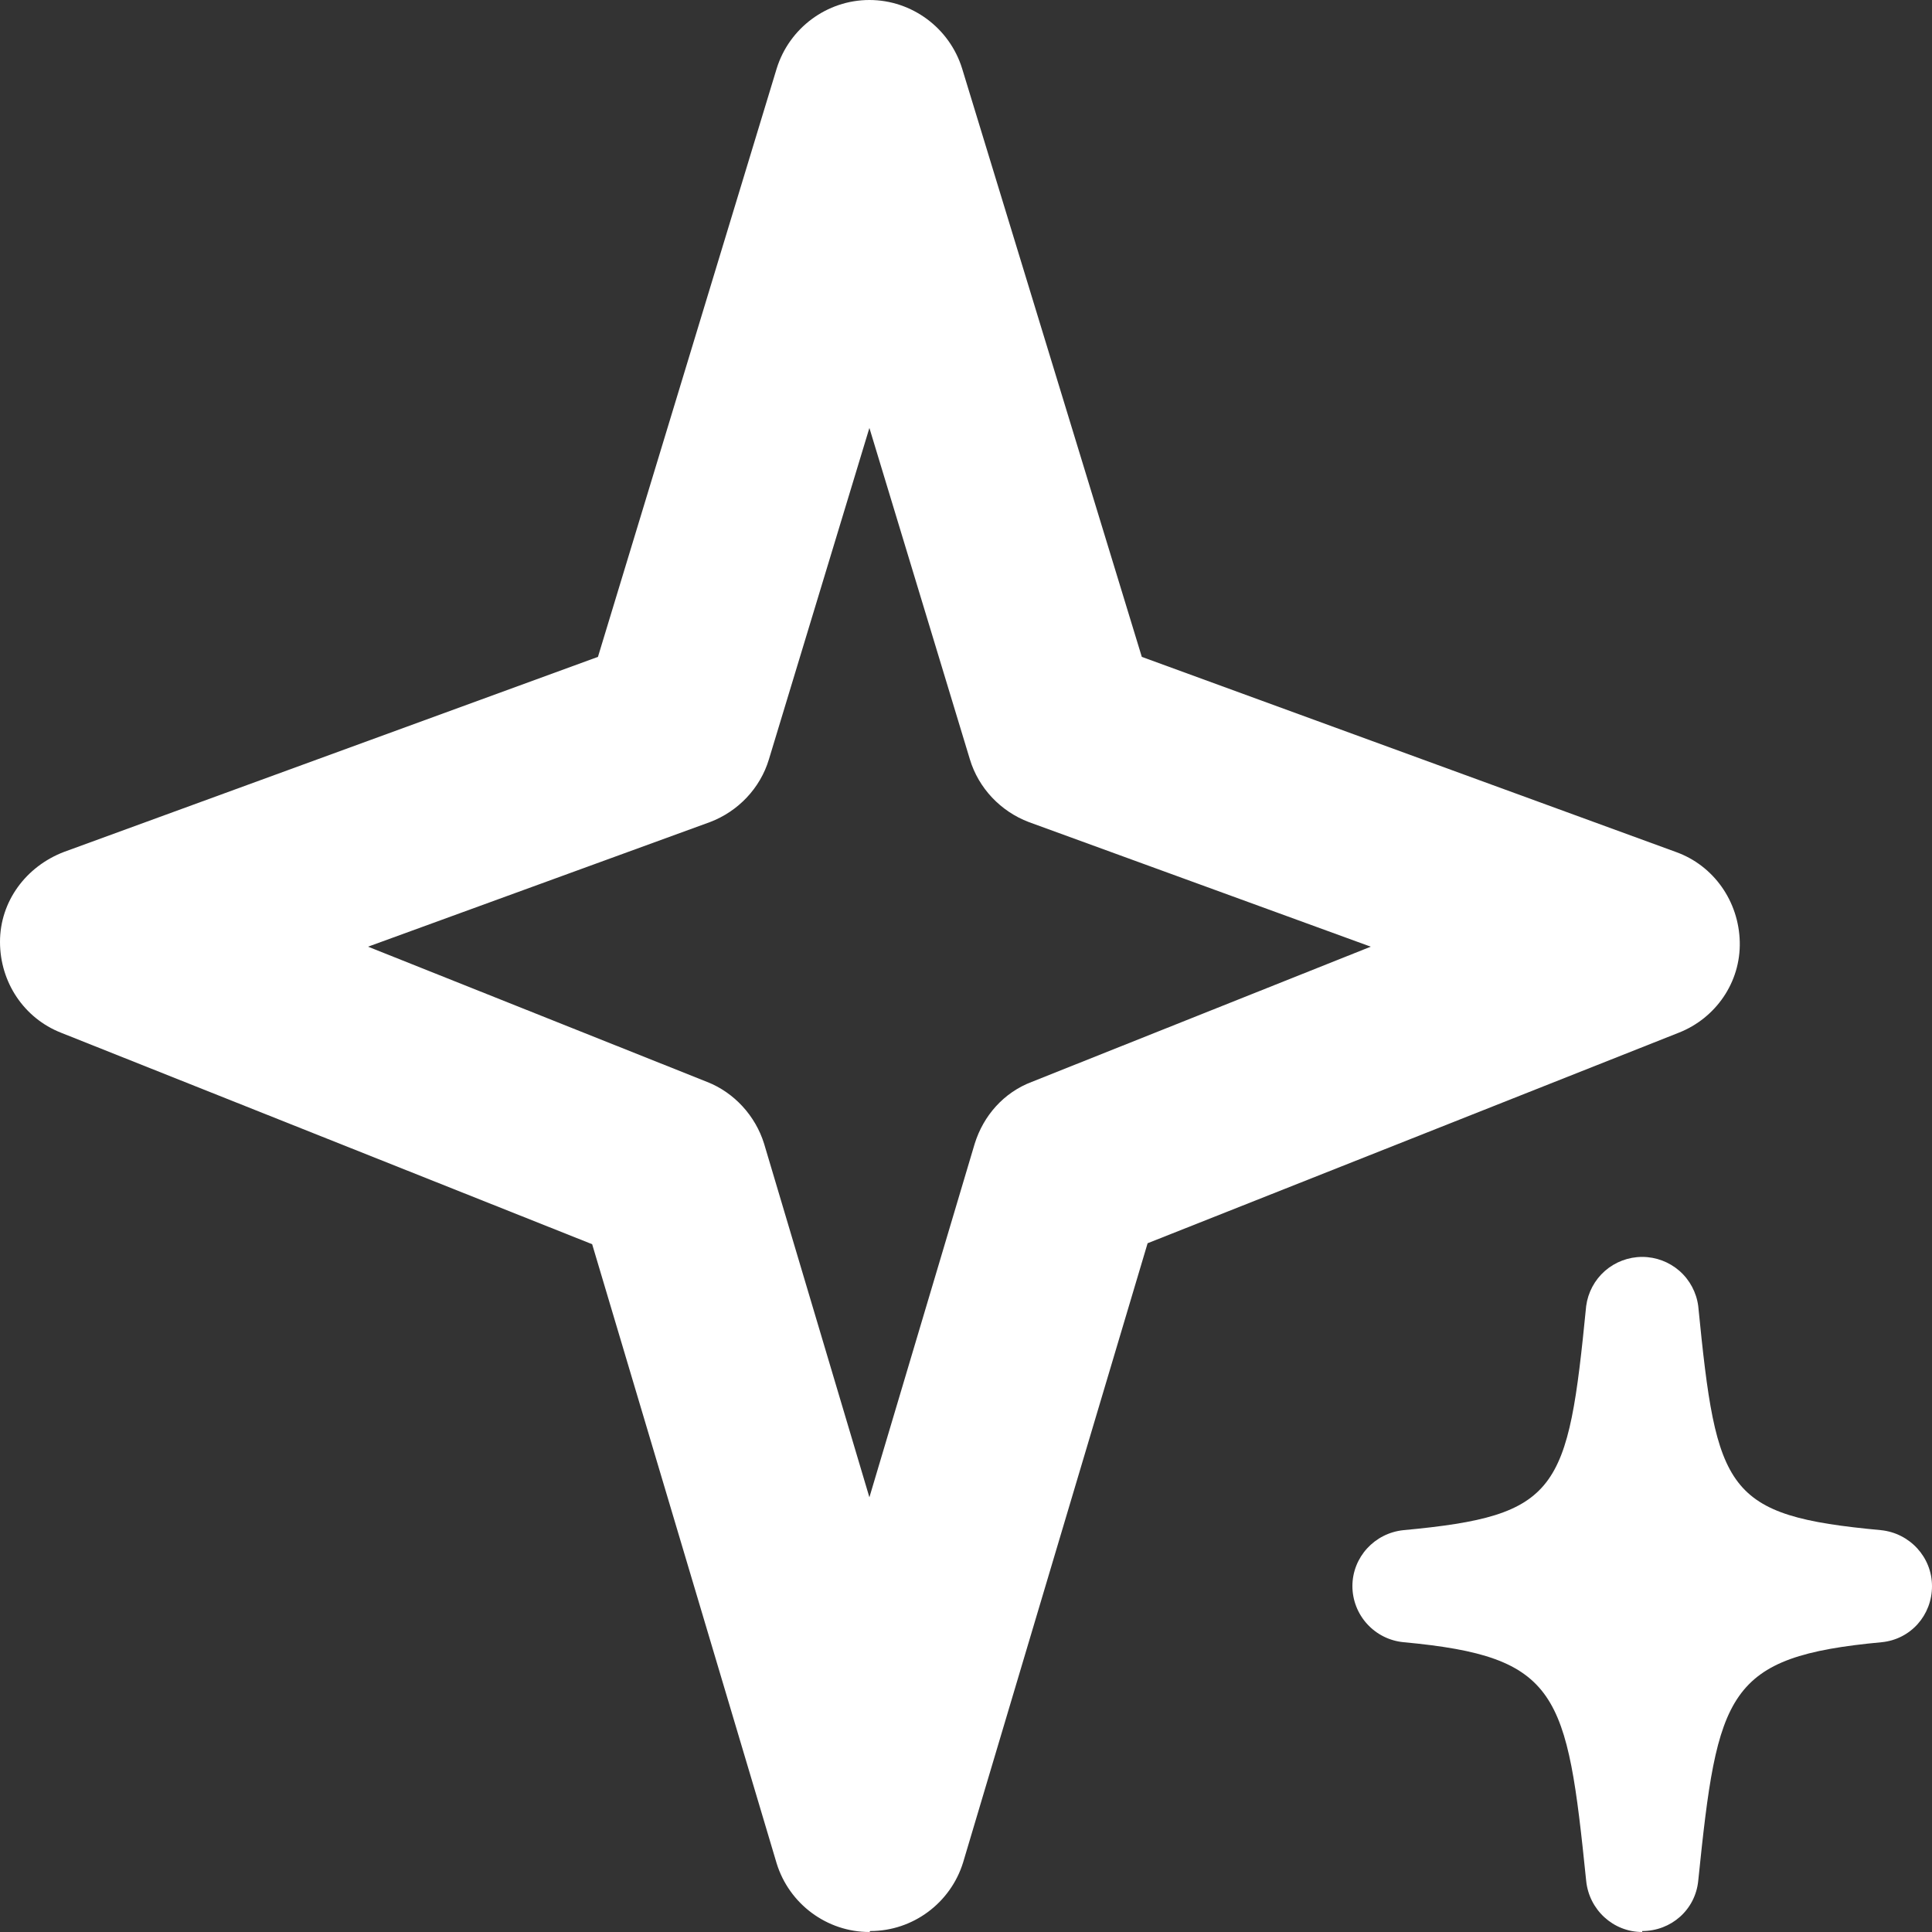
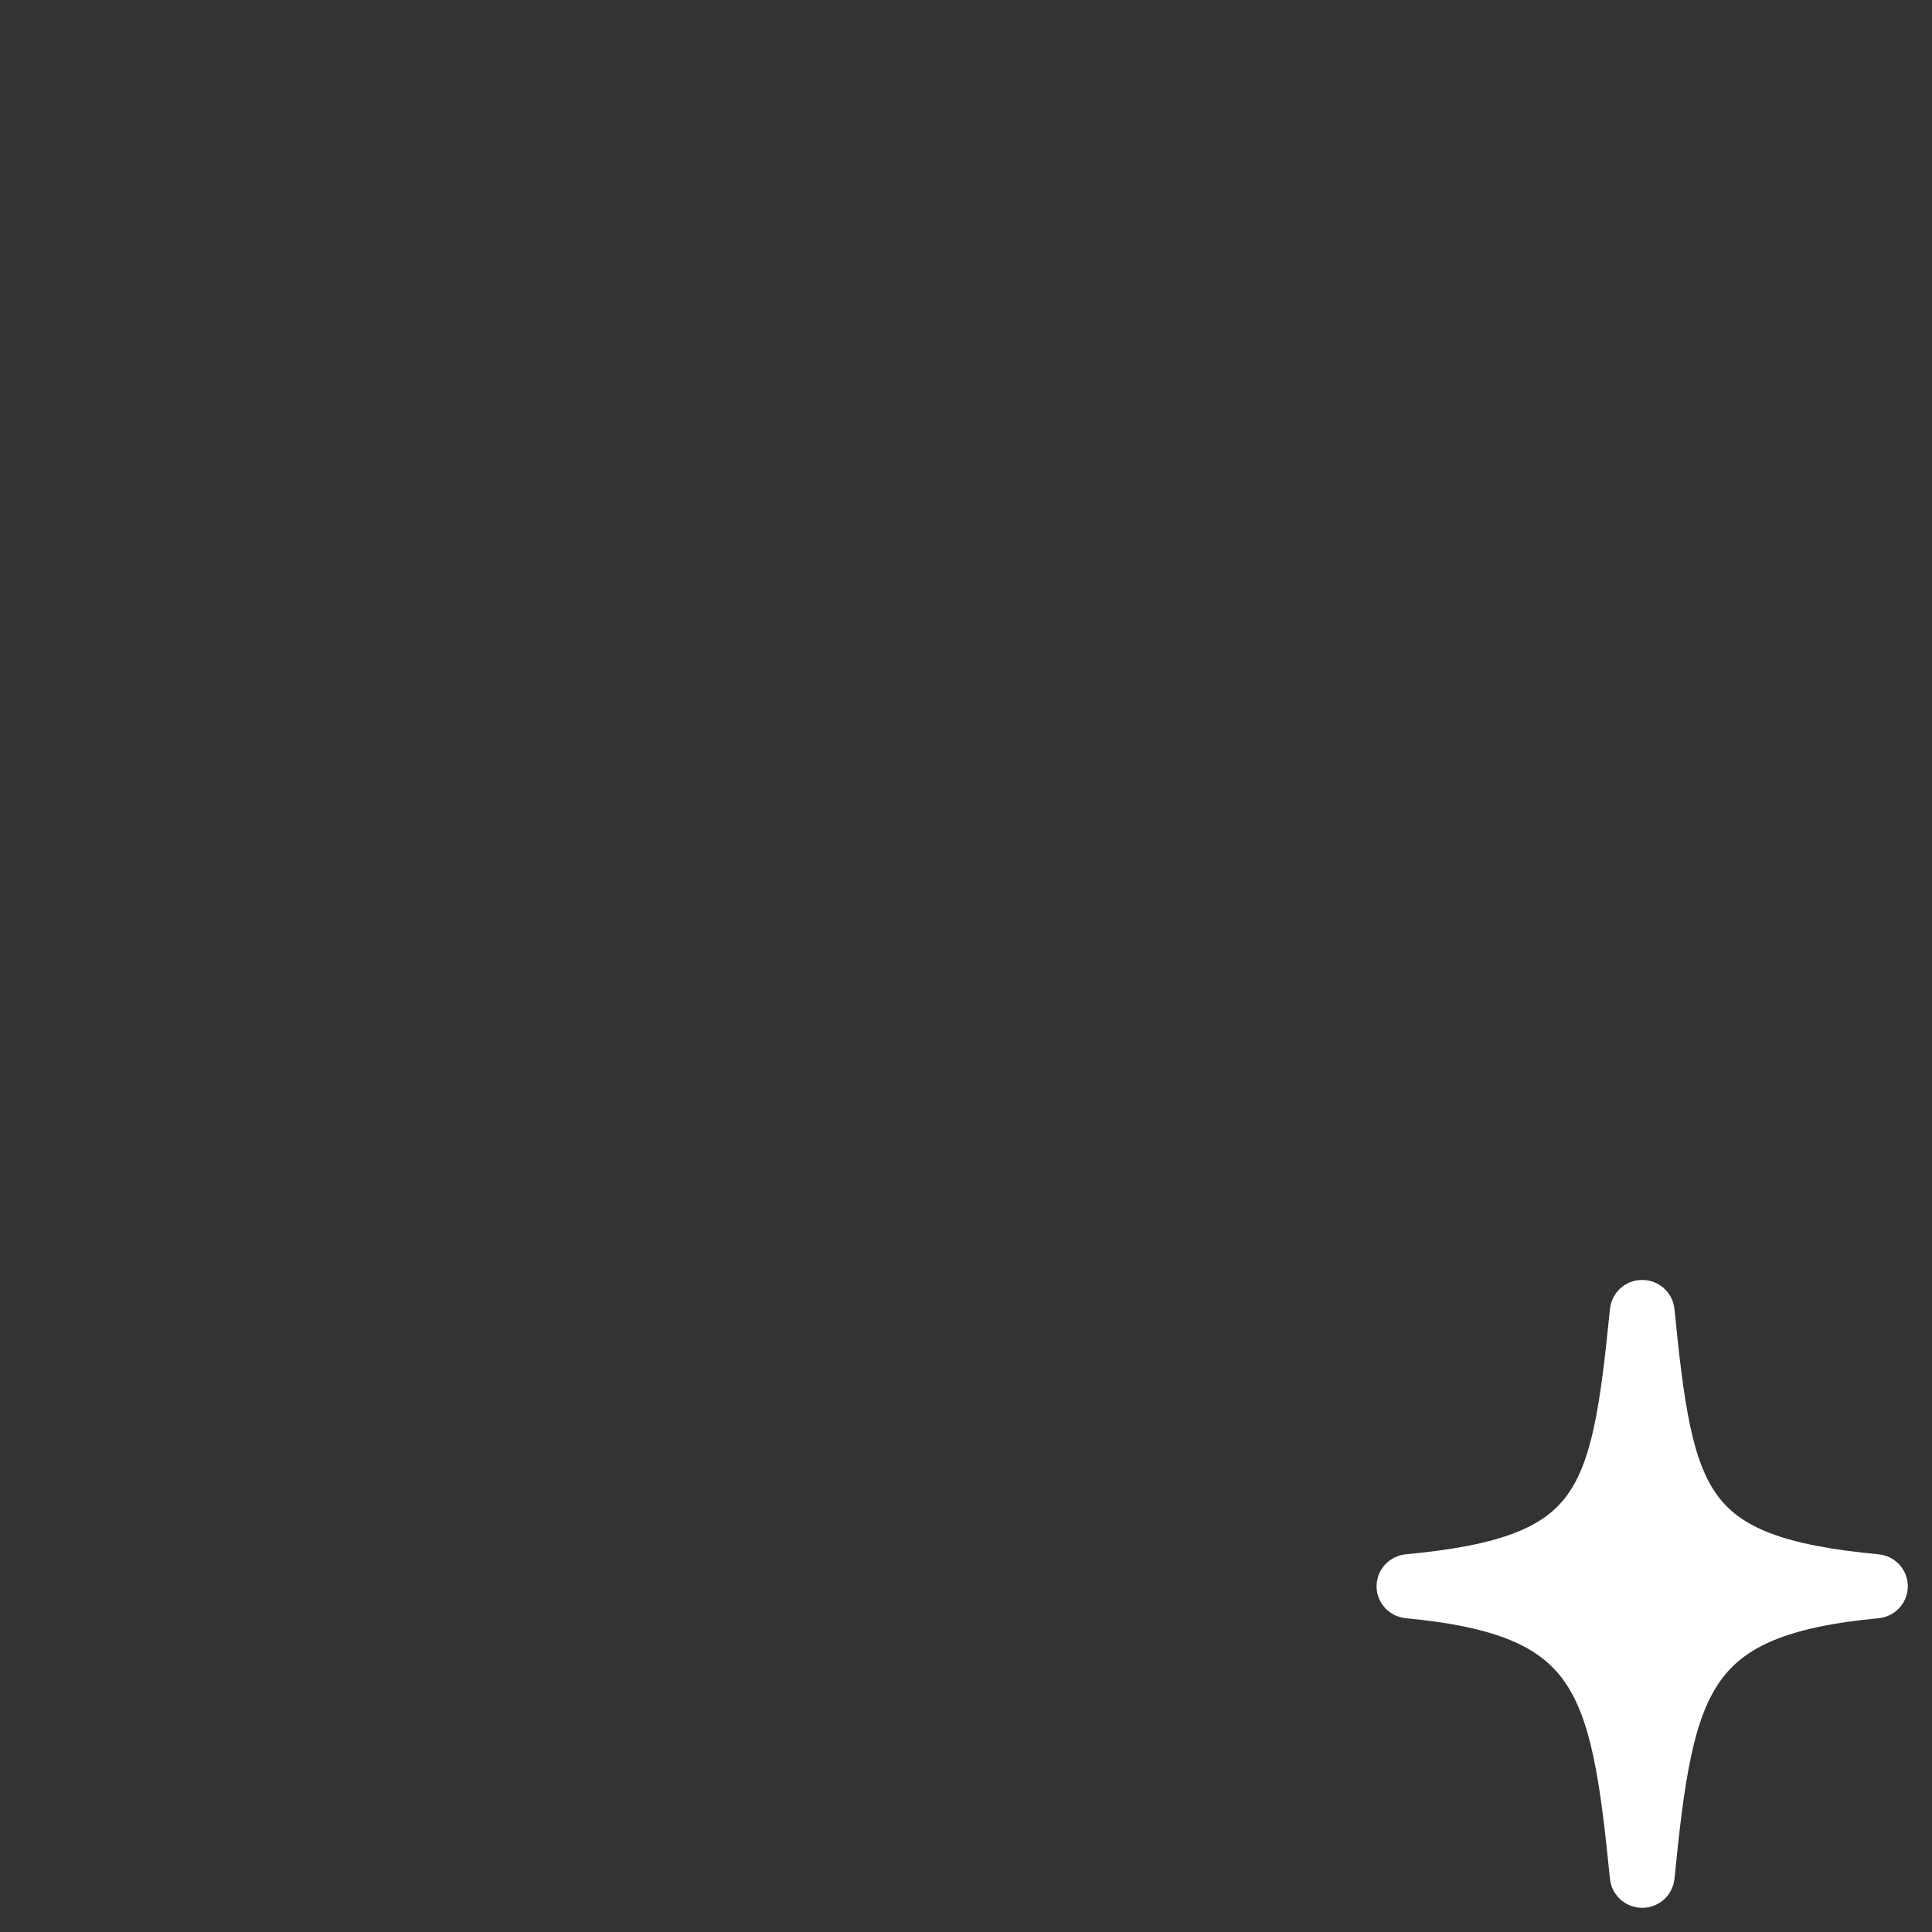
<svg xmlns="http://www.w3.org/2000/svg" width="40" height="40" viewBox="0 0 40 40" fill="none">
  <rect x="0" y="0" width="40" height="40" fill="#333333" stroke="none" />
  <g clip-path="url(#clip0_78_193)">
-     <path d="M13.998 15.14L18 2L22.004 15.142L34 19.528L22.096 24.256L18 38L13.904 24.256L2 19.528L13.998 15.14Z" stroke="white" stroke-width="2" stroke-linejoin="round" />
    <path d="M34.17 27.148C34.165 27.107 34.145 27.069 34.114 27.041C34.082 27.014 34.042 26.999 34 27C33.958 26.999 33.918 27.014 33.886 27.041C33.855 27.069 33.835 27.107 33.83 27.148C33.432 31.136 33.14 32.302 29.154 32.678C29.112 32.681 29.073 32.7 29.045 32.73C29.016 32.76 29 32.8 29 32.842C29 32.928 29.066 32.998 29.154 33.006C33.084 33.376 33.426 34.798 33.83 38.852C33.84 38.936 33.912 39 34 39C34.088 39 34.16 38.936 34.17 38.852C34.574 34.798 34.914 33.376 38.846 33.006C38.888 33.003 38.926 32.984 38.955 32.954C38.983 32.924 39 32.884 39 32.842C39 32.8 38.983 32.76 38.955 32.73C38.926 32.7 38.888 32.681 38.846 32.678C34.86 32.302 34.566 31.138 34.17 27.148Z" fill="white" stroke="white" />
-     <path d="M18 40C17.12 40 16.34 39.42 16.08 38.58L12.26 25.76L1.26 21.38C0.5 21.08 0 20.34 0 19.5C0 18.66 0.54 17.94 1.32 17.64L12.38 13.6L16.08 1.42C16.34 0.58 17.12 0 18 0C18.88 0 19.66 0.58 19.92 1.42L23.64 13.6L34.7 17.64C35.48 17.92 36 18.66 36.02 19.5C36.04 20.34 35.52 21.08 34.76 21.38L23.76 25.74L19.94 38.56C19.68 39.4 18.9 39.98 18.02 39.98L18 40ZM7.62 19.6L14.64 22.4C15.2 22.62 15.64 23.1 15.82 23.68L18 31L20.18 23.68C20.36 23.1 20.78 22.62 21.36 22.4L28.38 19.6L21.3 17.02C20.72 16.8 20.26 16.32 20.08 15.72L18 8.86L15.92 15.72C15.74 16.32 15.28 16.8 14.7 17.02L7.62 19.6ZM34 40C33.4 40 32.9 39.54 32.84 38.94C32.44 35.04 32.28 34.3 29.06 34C28.771 33.973 28.502 33.839 28.306 33.624C28.11 33.41 28.001 33.13 28 32.84C28 32.24 28.46 31.74 29.06 31.68C32.28 31.38 32.46 30.88 32.84 27.04C32.877 26.759 33.015 26.5 33.228 26.313C33.442 26.126 33.716 26.023 34 26.023C34.284 26.023 34.558 26.126 34.772 26.313C34.985 26.5 35.123 26.759 35.16 27.04C35.54 30.88 35.72 31.38 38.94 31.68C39.54 31.74 40 32.24 40 32.84C40 33.44 39.56 33.94 38.96 34C35.74 34.3 35.56 35.04 35.16 38.94C35.1 39.54 34.6 39.98 34 39.98V40Z" fill="white" />
  </g>
  <defs>
    <clipPath id="clip0_78_193">
      <rect width="40" height="40" fill="white" />
    </clipPath>
  </defs>
</svg>